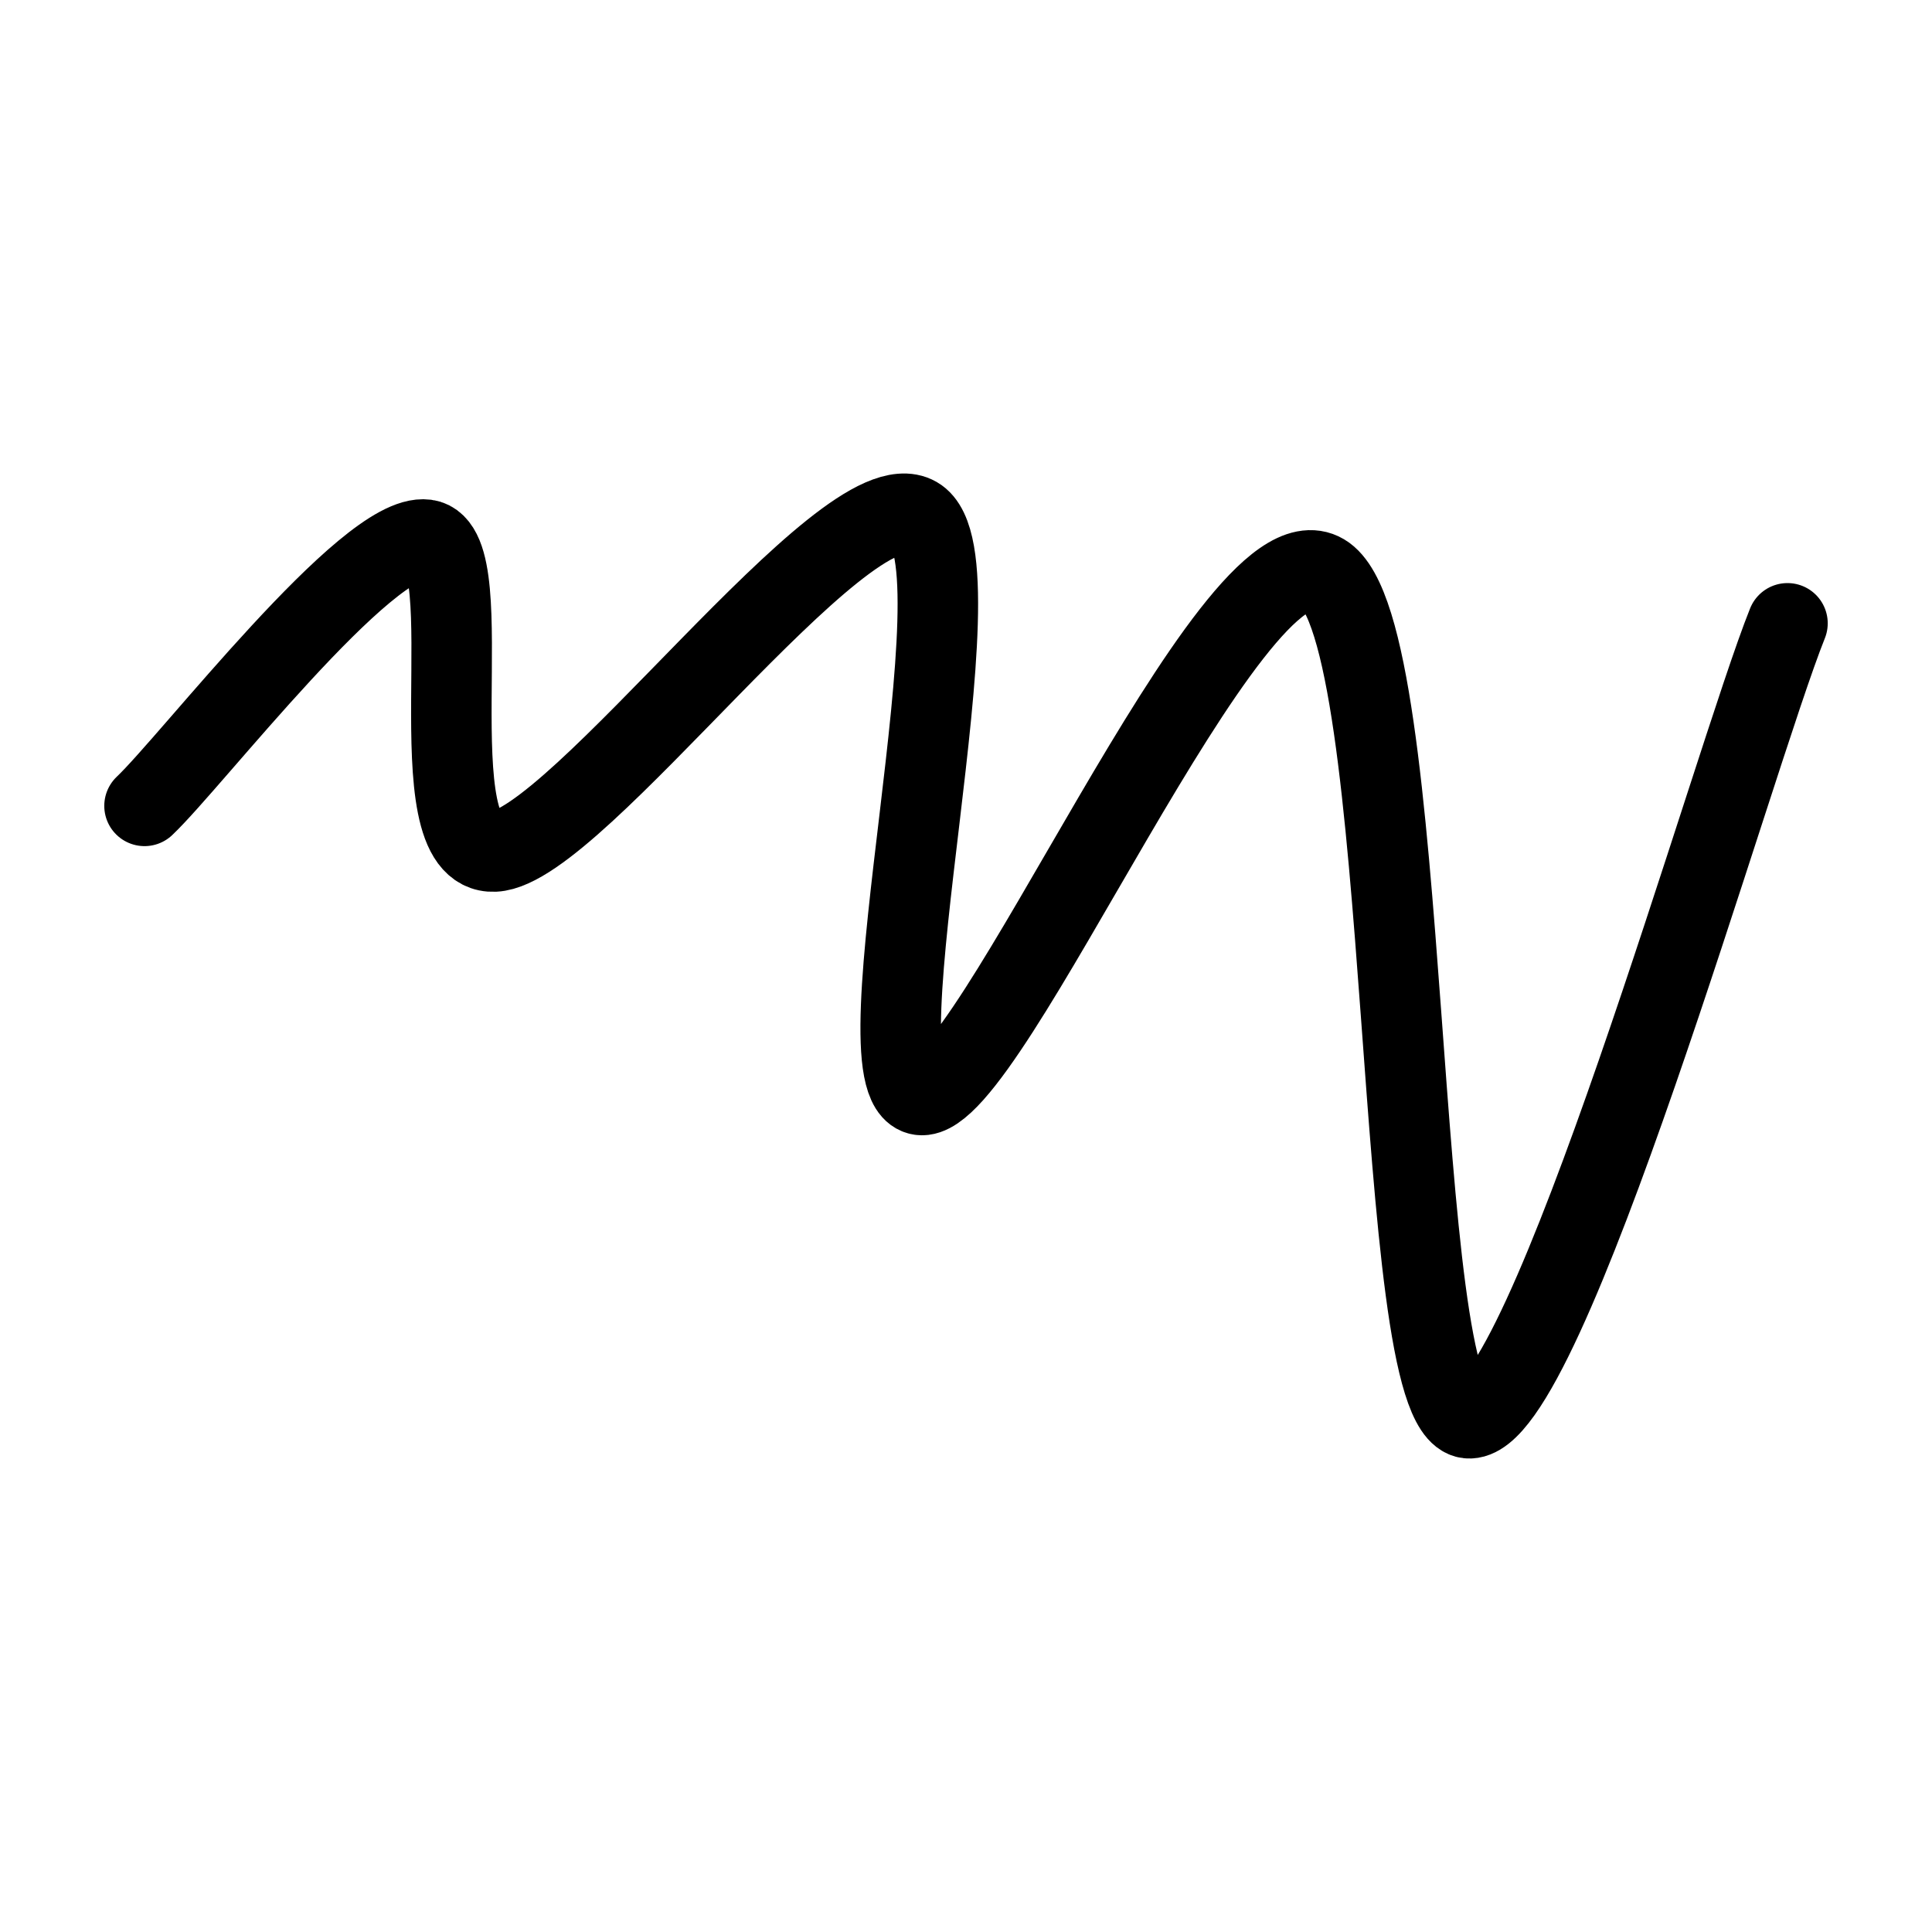
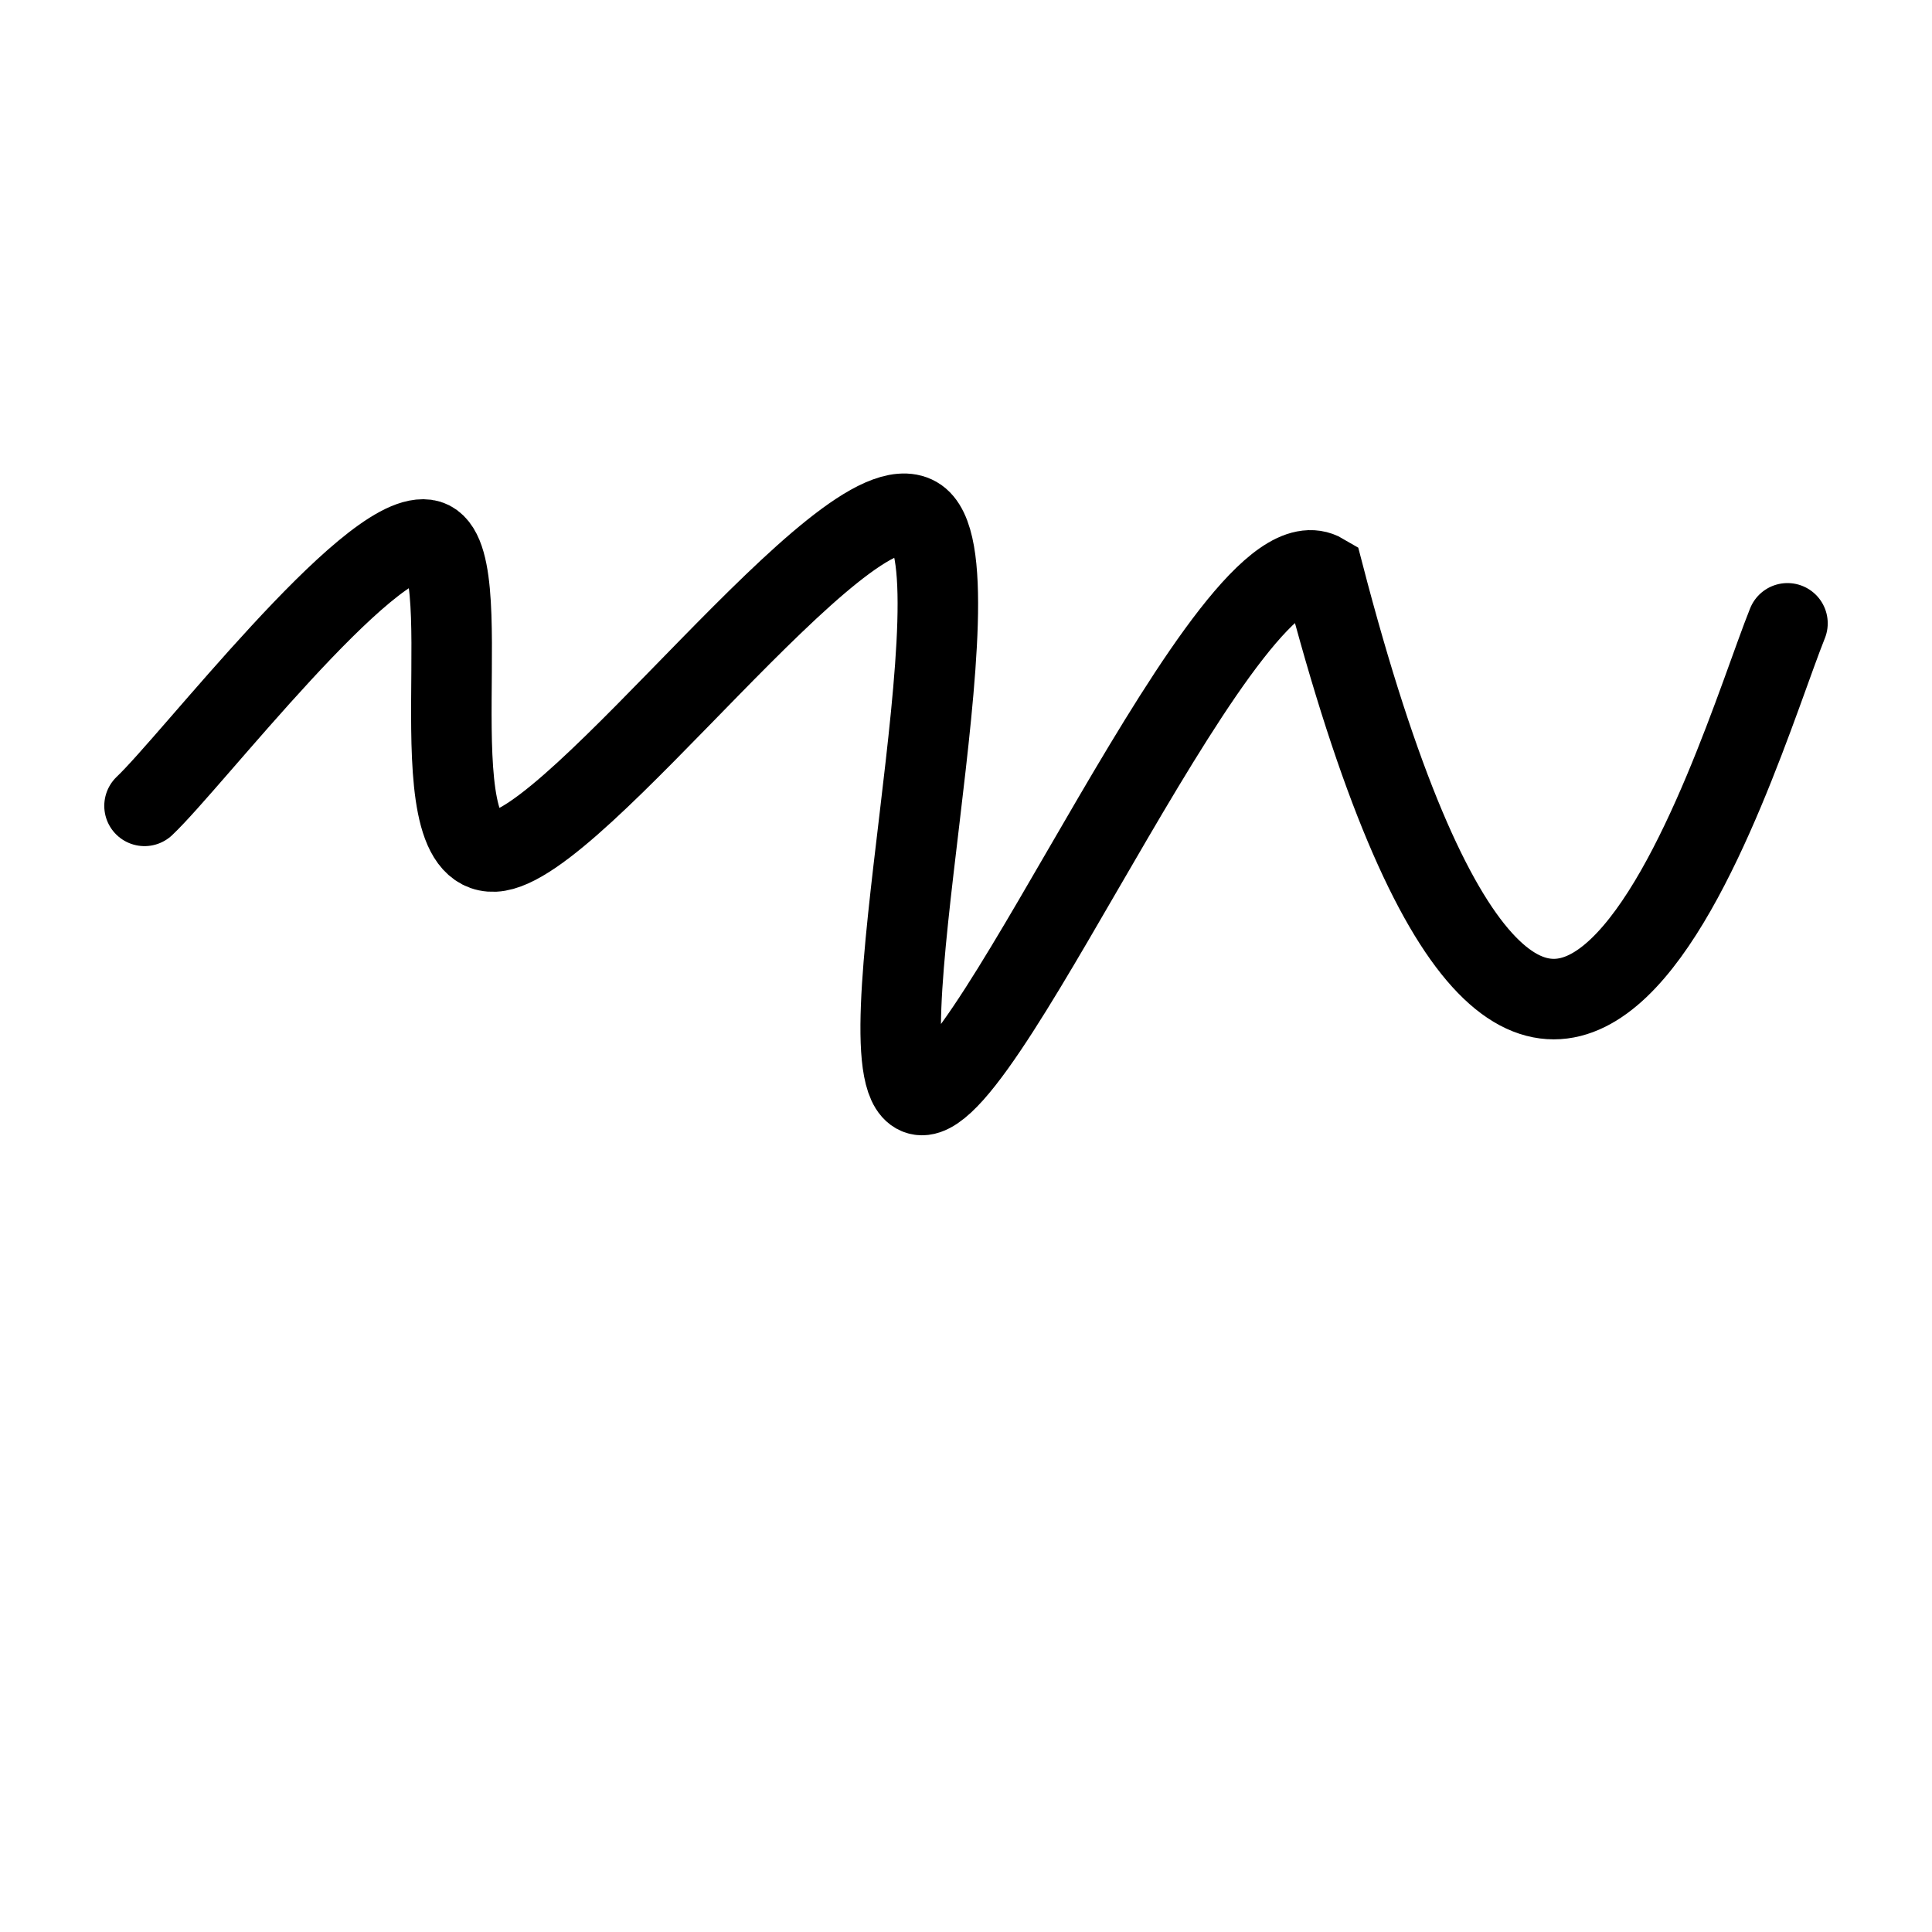
<svg xmlns="http://www.w3.org/2000/svg" version="1.1" viewBox="0 0 600 600">
-   <path d="M42.52,335.433C57.087,321.654,111.811,250.394,129.921,252.756C148.031,255.118,125.787,350.787,151.181,349.606C176.575,348.425,260.236,233.071,282.283,245.669C304.331,258.268,262.402,422.244,283.465,425.197C304.528,428.15,380.315,246.654,408.661,263.386C437.008,280.118,429.528,523.031,453.543,525.591C477.559,528.15,536.22,319.882,552.756,278.74" fill="none" stroke-width="25" stroke="url(&quot;#SvgjsLinearGradient1001&quot;)" stroke-linecap="round" transform="matrix(1,0,0,1,2.362,-85.161)" />
+   <path d="M42.52,335.433C57.087,321.654,111.811,250.394,129.921,252.756C148.031,255.118,125.787,350.787,151.181,349.606C176.575,348.425,260.236,233.071,282.283,245.669C304.331,258.268,262.402,422.244,283.465,425.197C304.528,428.15,380.315,246.654,408.661,263.386C477.559,528.15,536.22,319.882,552.756,278.74" fill="none" stroke-width="25" stroke="url(&quot;#SvgjsLinearGradient1001&quot;)" stroke-linecap="round" transform="matrix(1,0,0,1,2.362,-85.161)" />
  <defs>
    <linearGradient id="SvgjsLinearGradient1001">
      <stop stop-color="hsl(37, 99%, 67%)" offset="0" />
      <stop stop-color="hsl(316, 73%, 52%)" offset="1" />
    </linearGradient>
  </defs>
</svg>